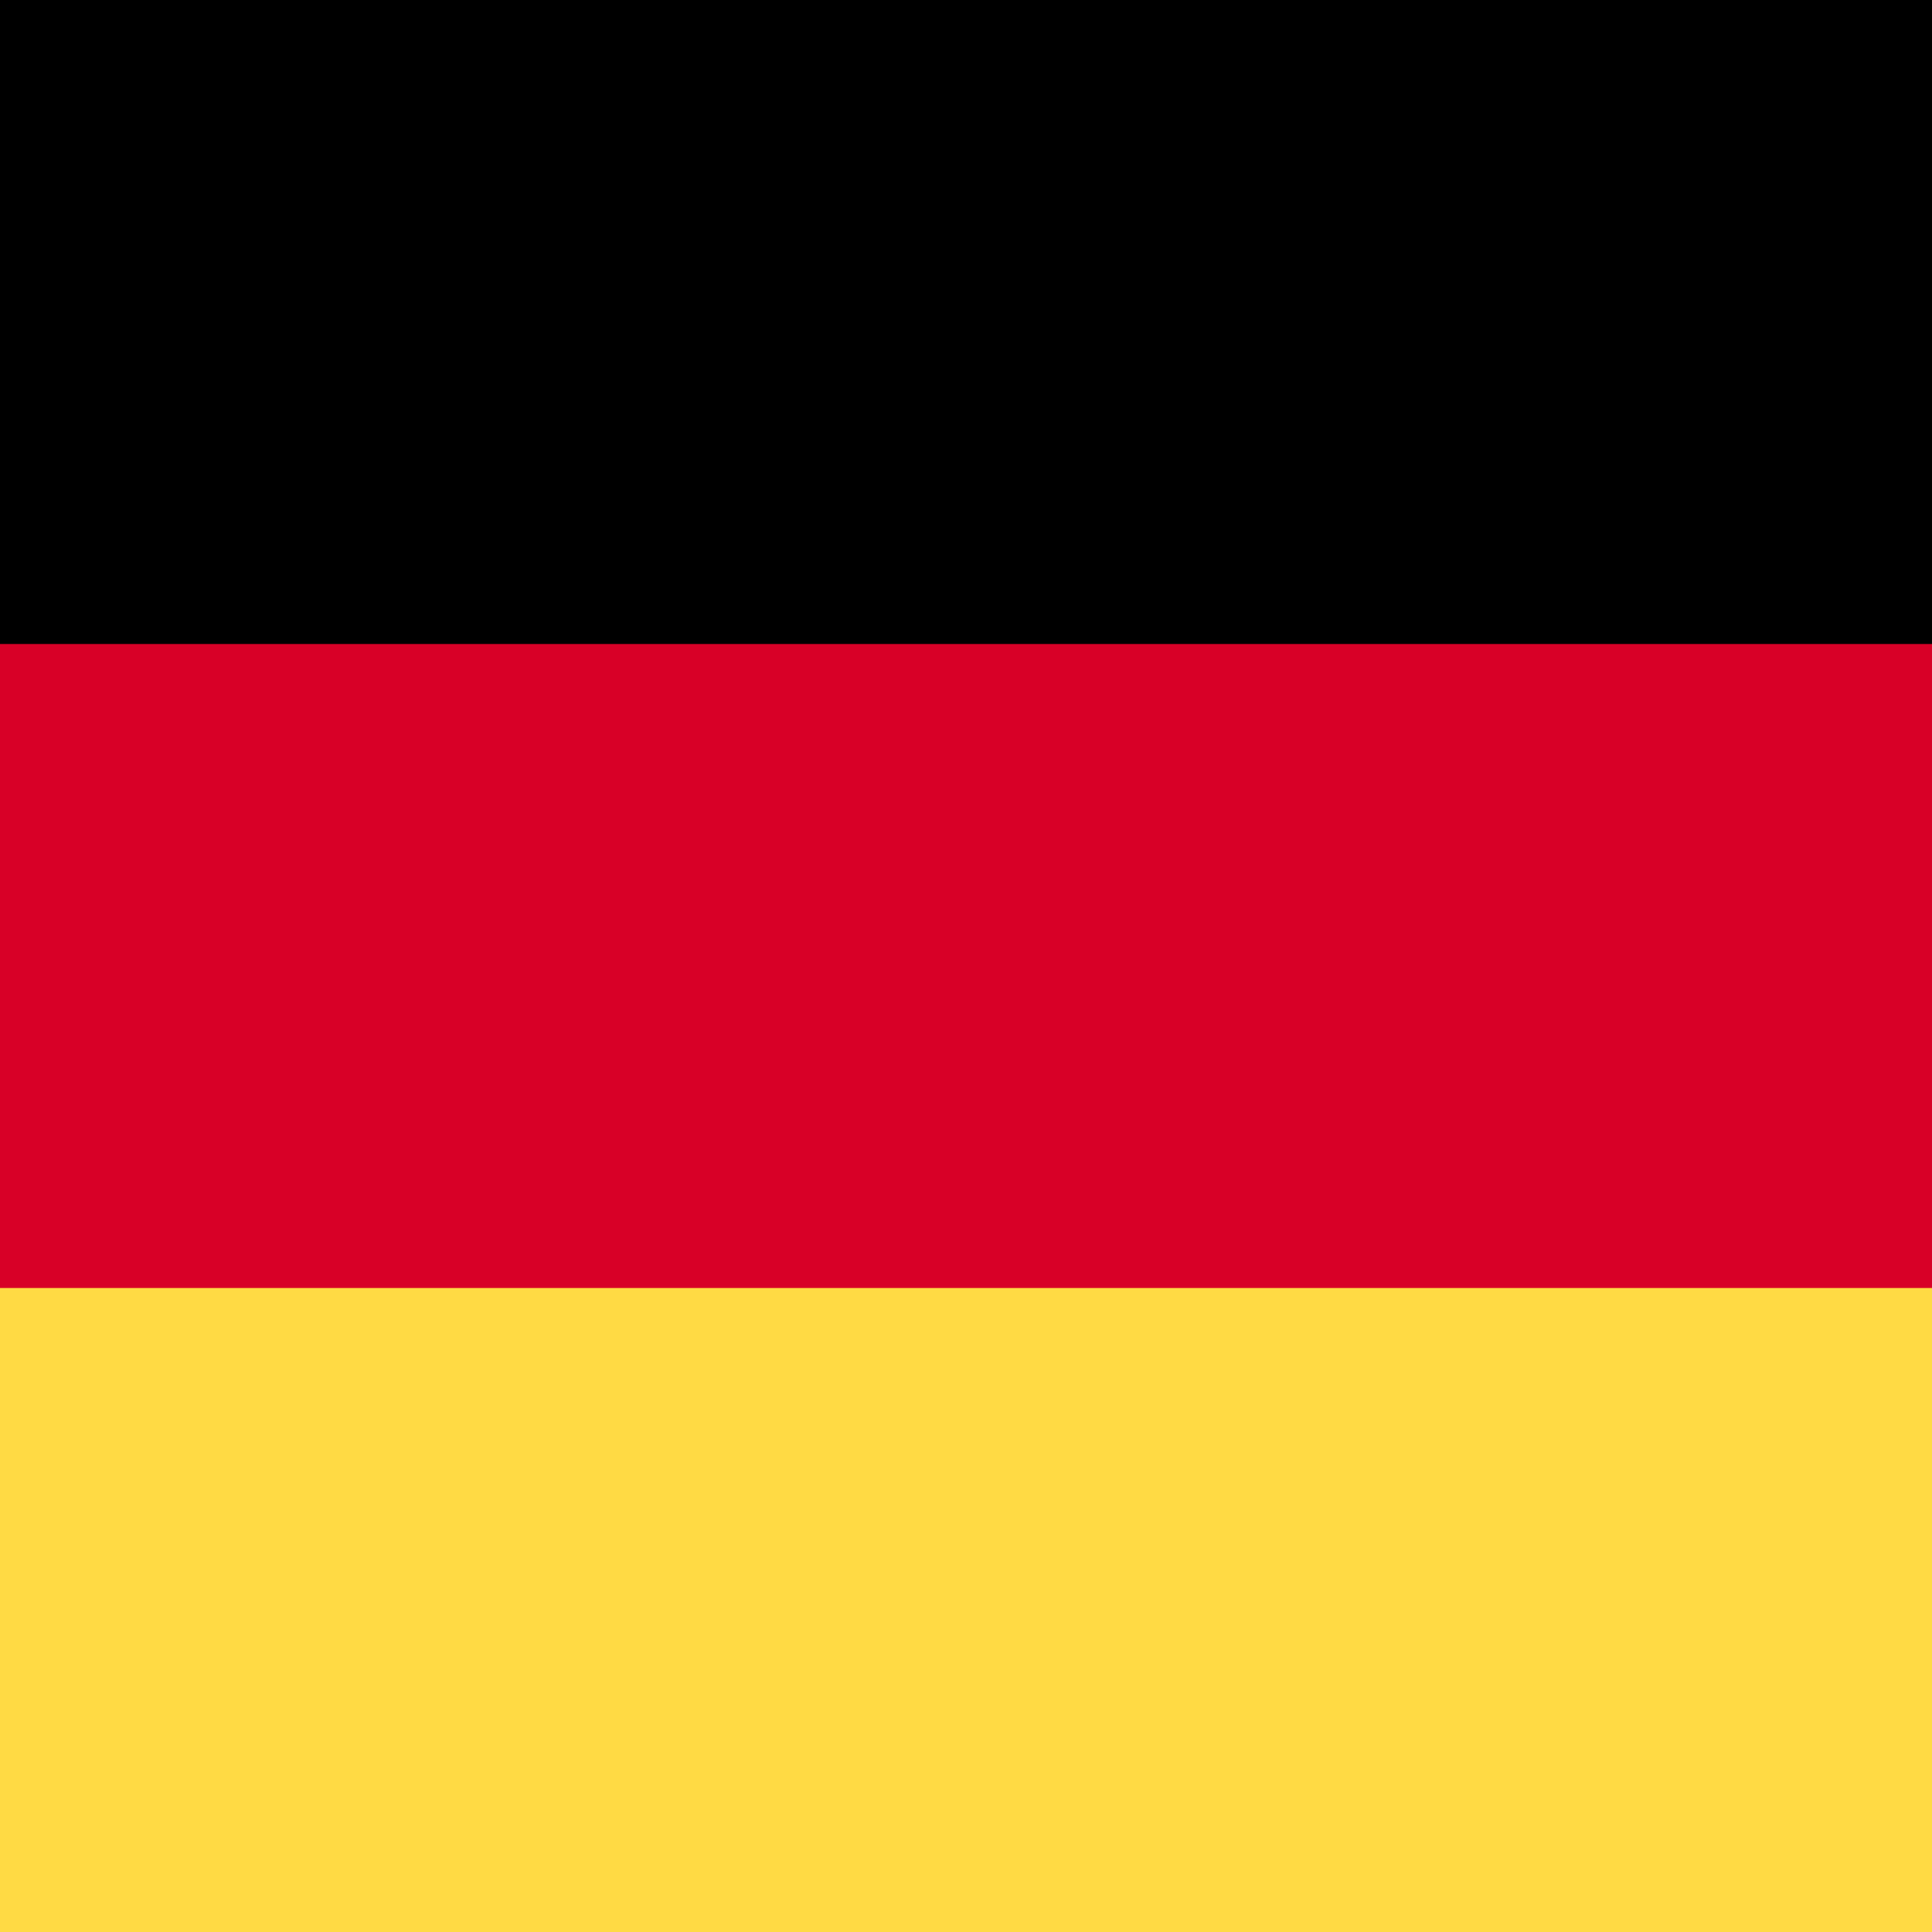
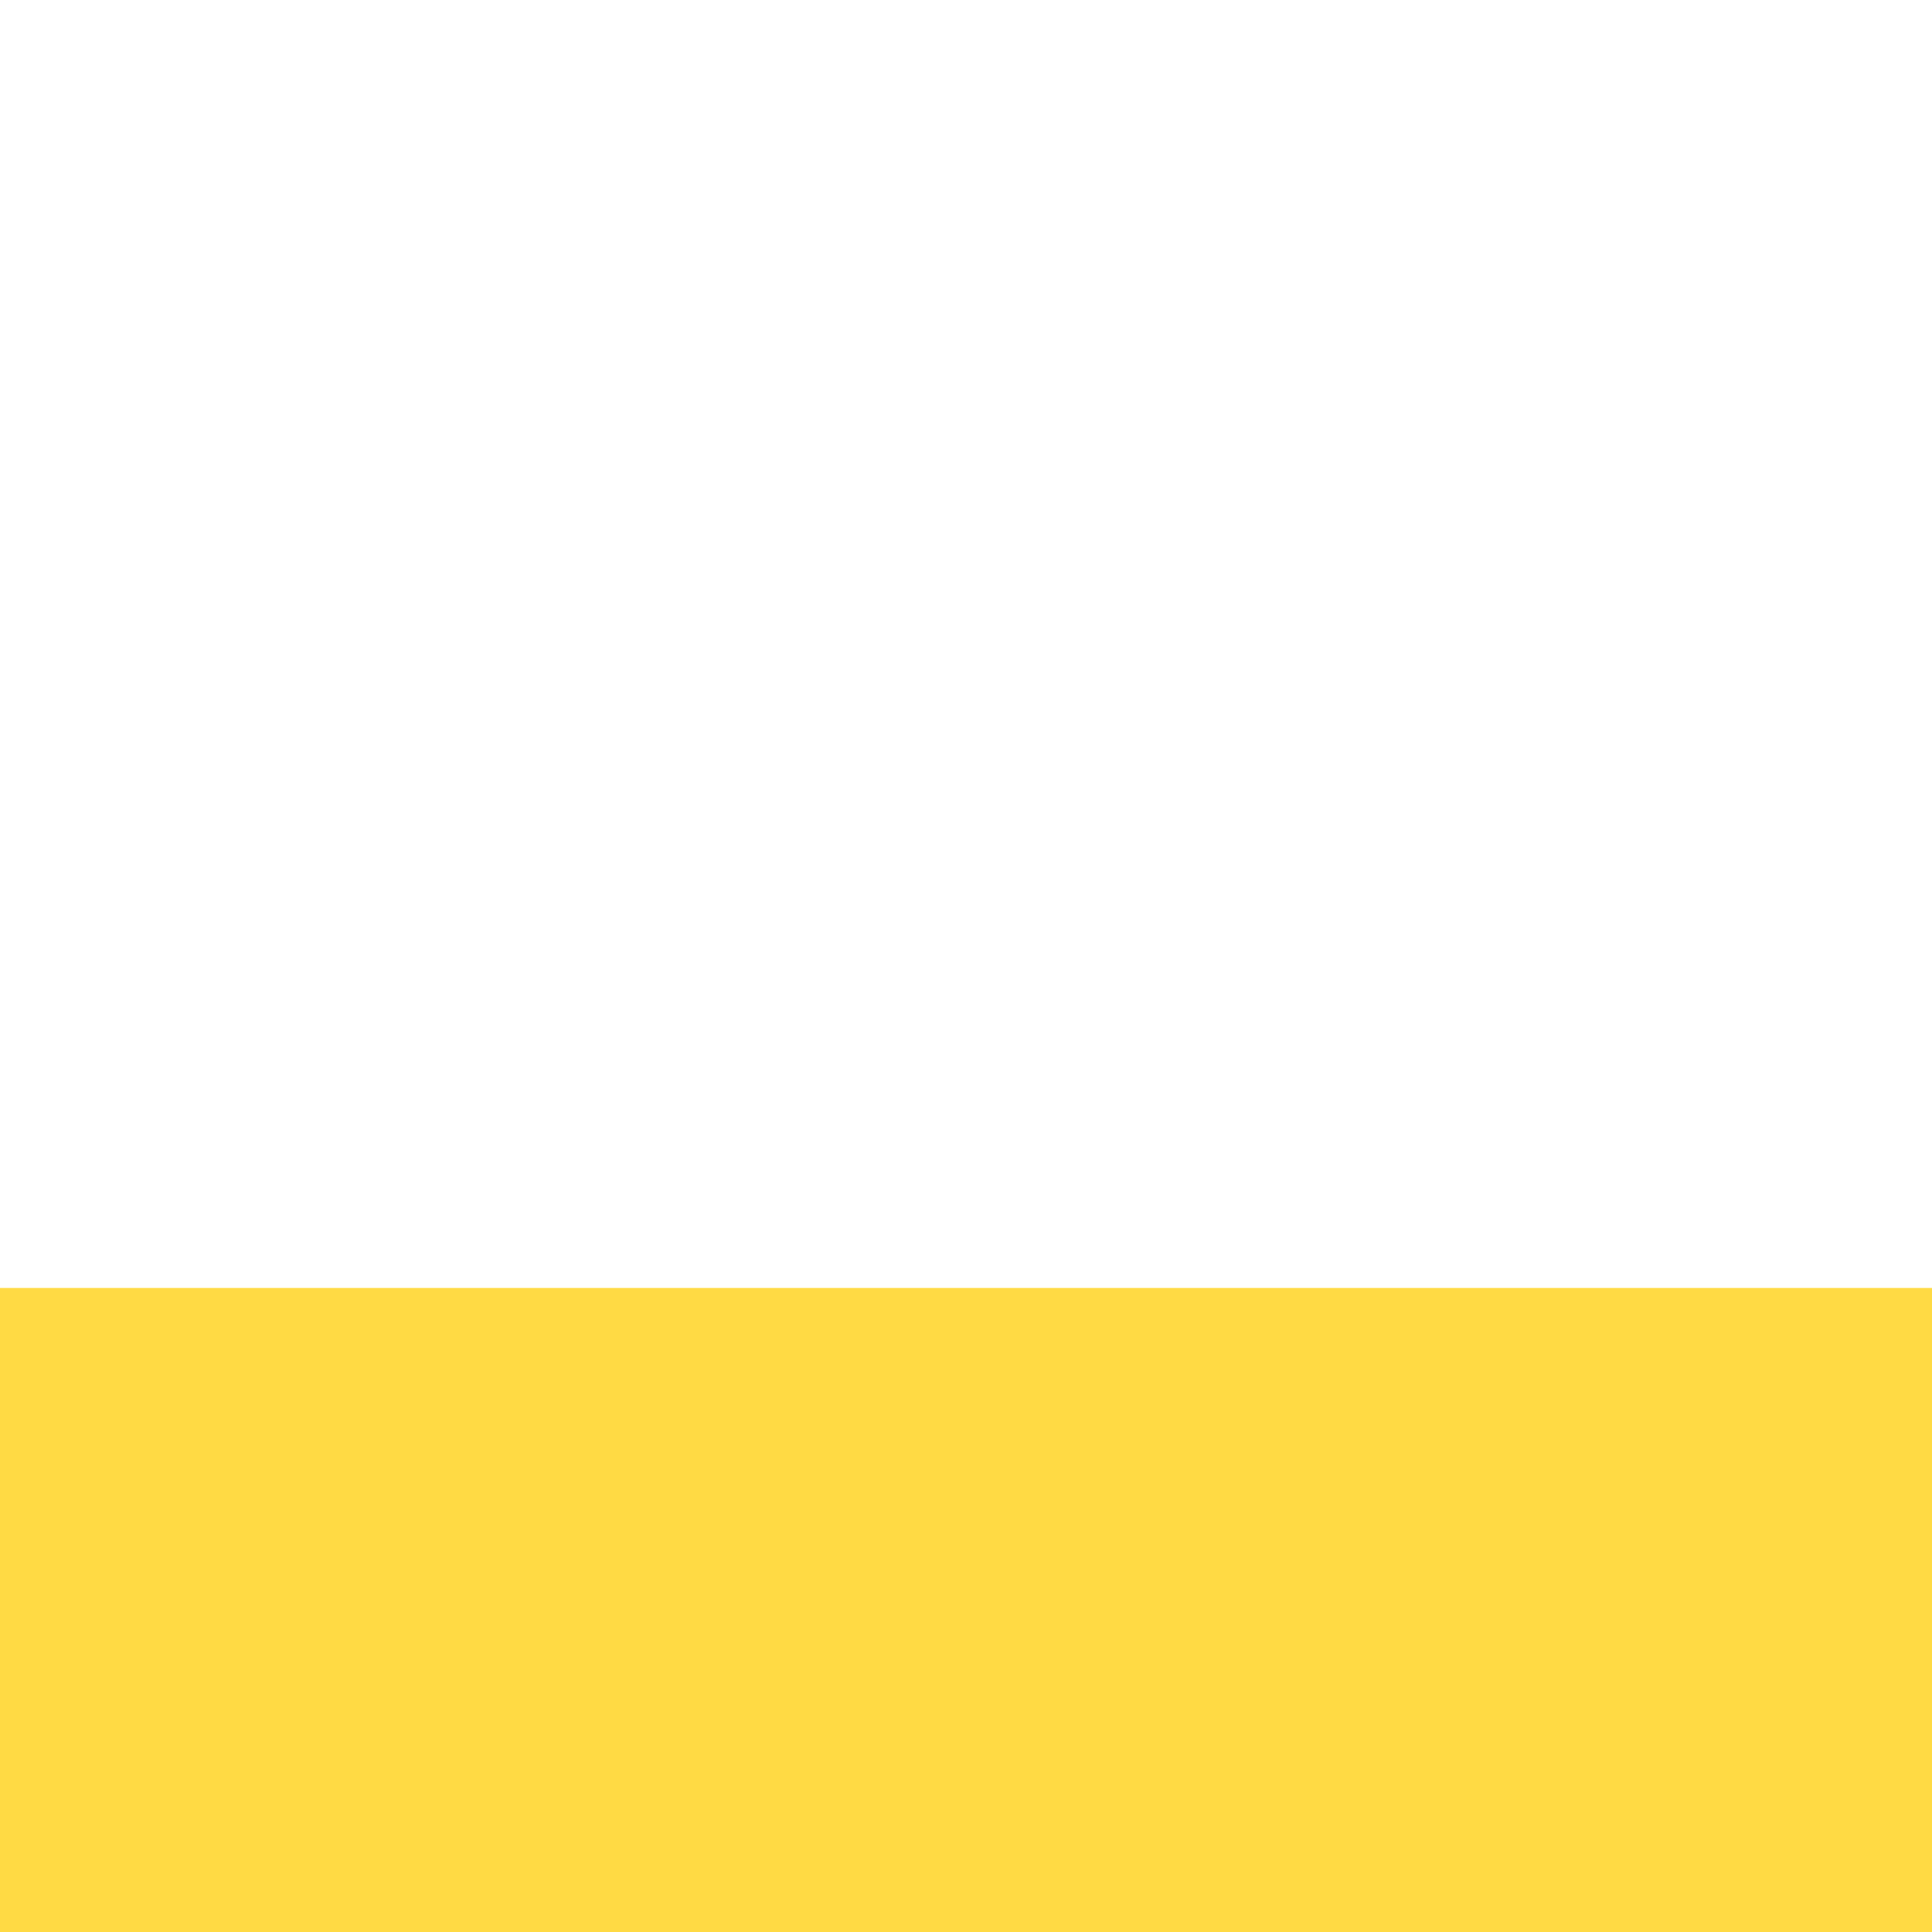
<svg xmlns="http://www.w3.org/2000/svg" viewBox="85.5 0 342 342">
-   <rect y="0" fill="#D80027" width="513" height="342" />
-   <rect y="0" fill="#000" width="513" height="114" />
  <rect y="228" fill="#FFDA44" width="513" height="114" />
</svg>